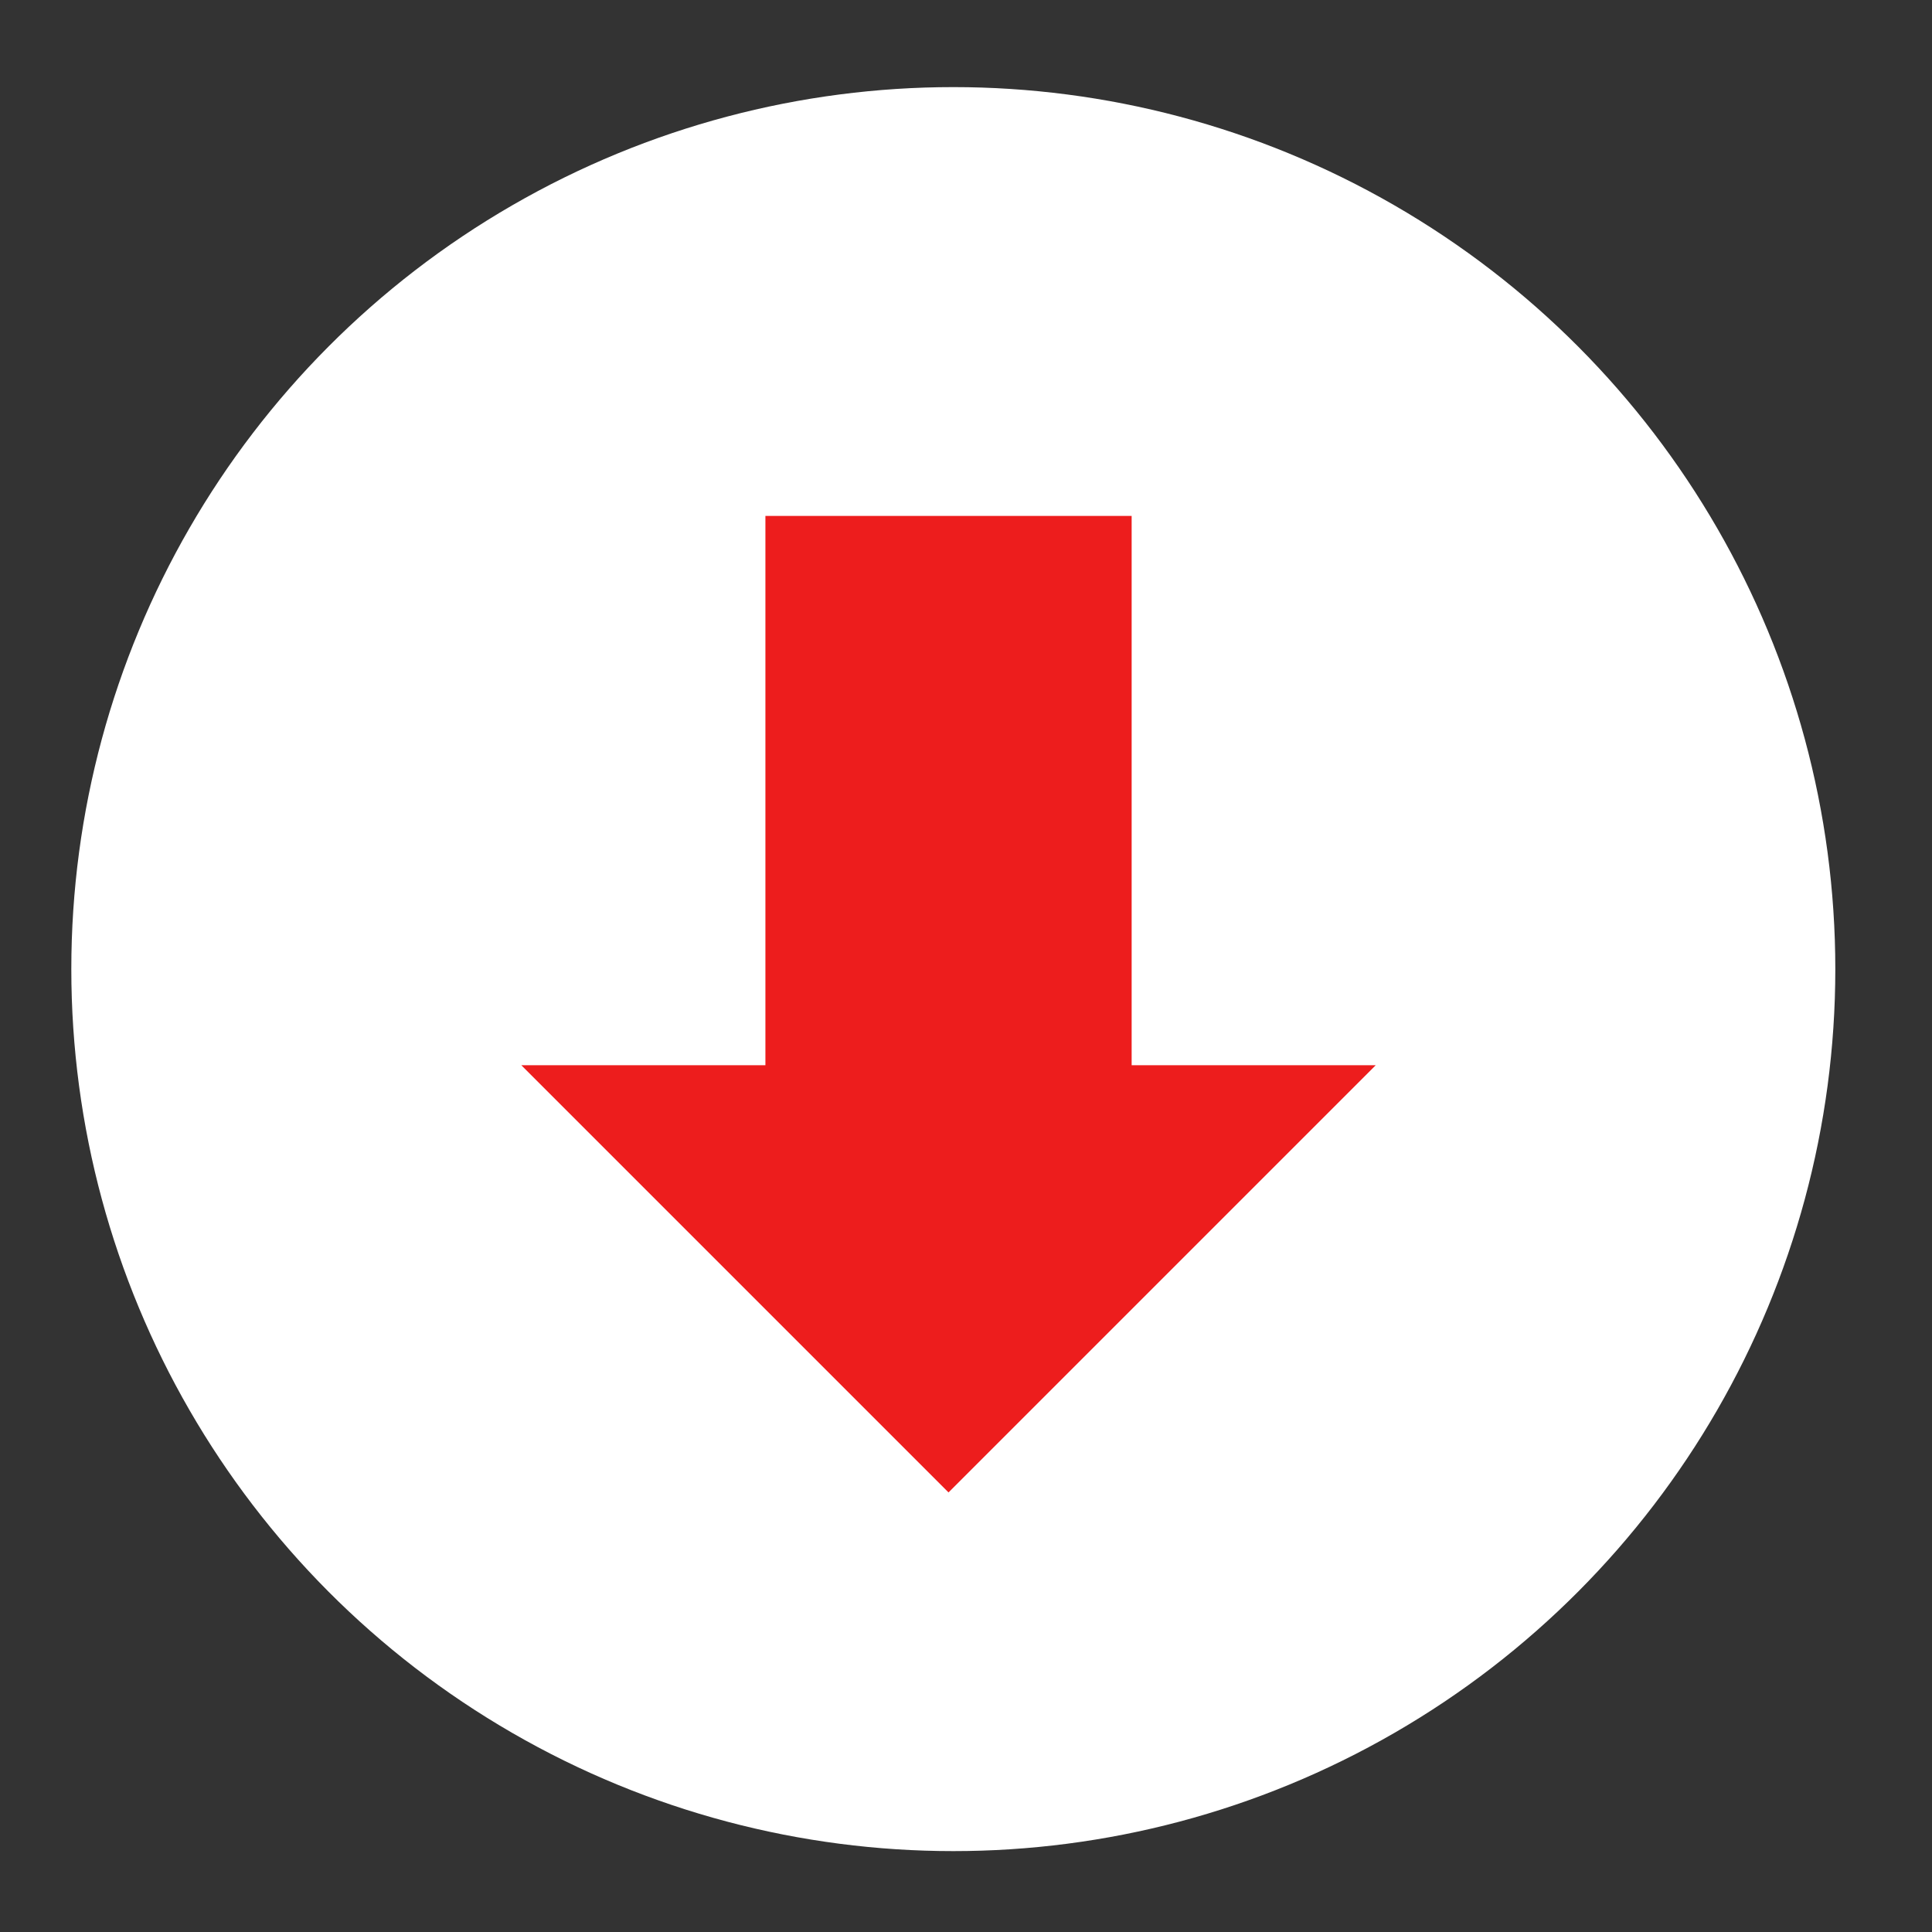
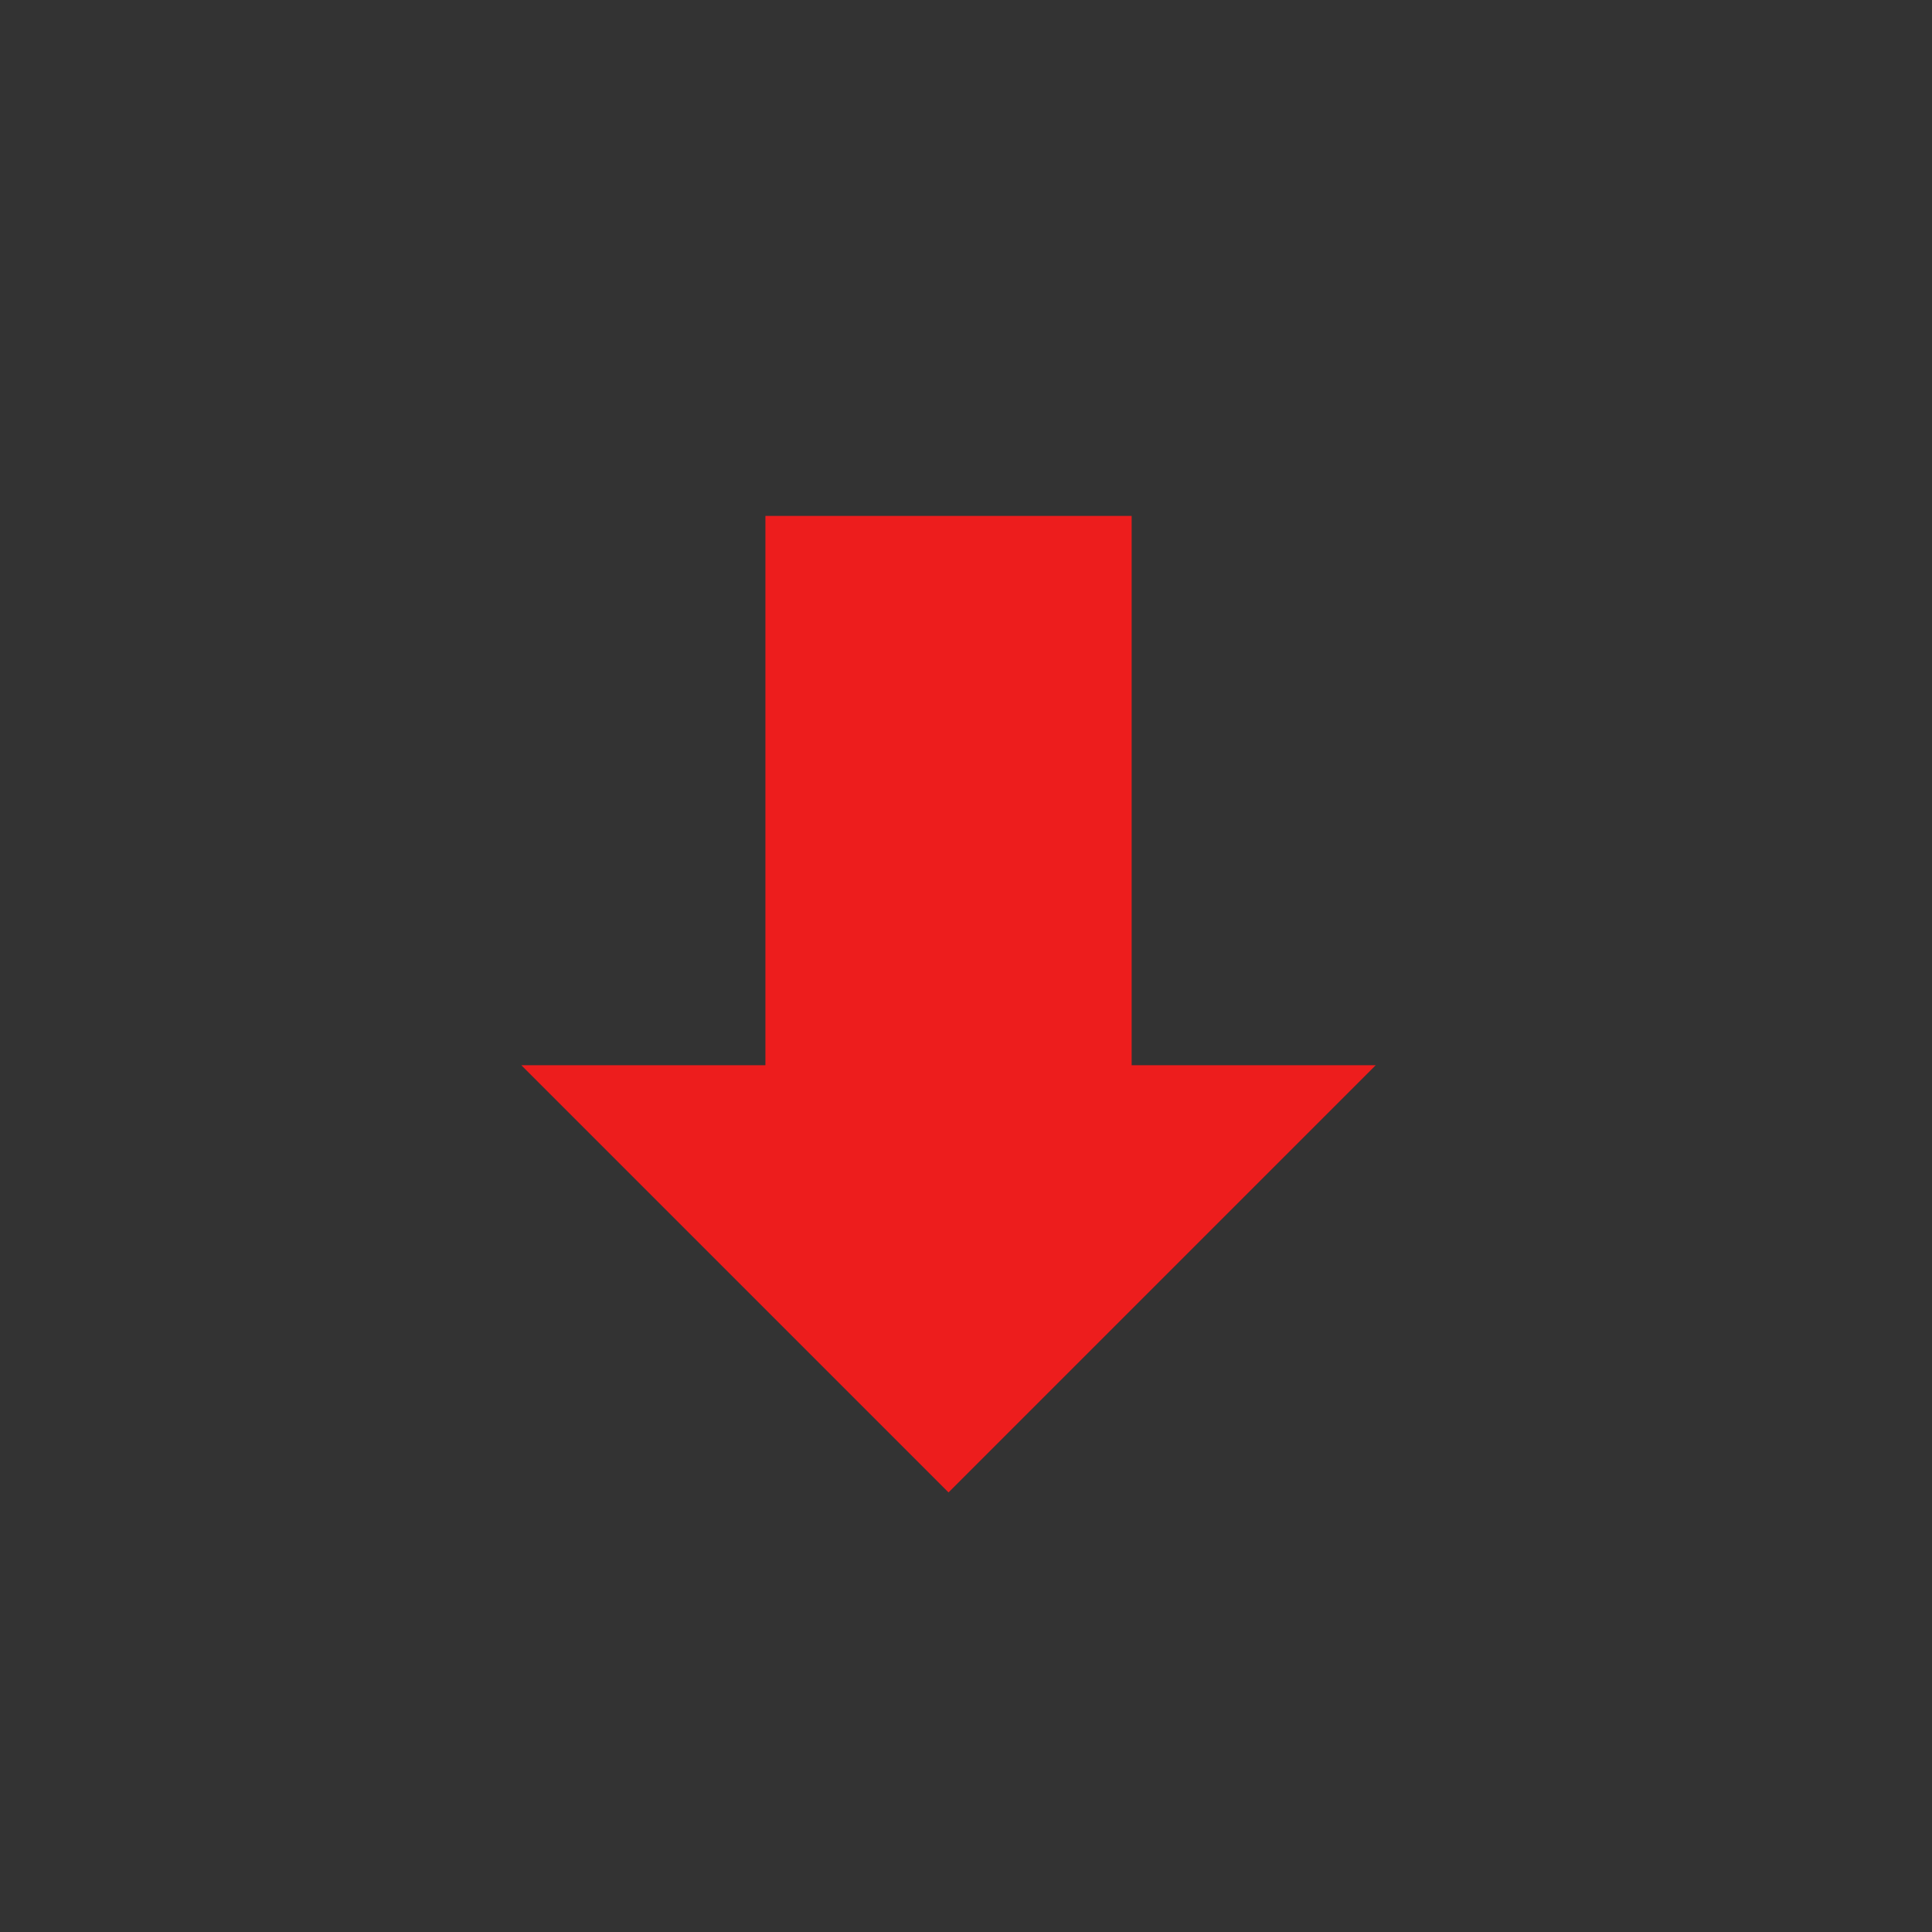
<svg xmlns="http://www.w3.org/2000/svg" id="Layer_1" data-name="Layer 1" viewBox="0 0 230 230">
  <rect x="0" y="0" width="230" height="230" fill="#333333" stroke="none" />
  <defs>
    <style>.cls-1{fill:#fff;}.cls-2{fill:#ed1d1d;}</style>
  </defs>
  <title>test+arrow</title>
-   <circle class="cls-1" cx="113.49" cy="115.37" r="105" />
  <polygon class="cls-2" points="112.92 177.67 62.06 126.81 91.12 126.81 91.12 61.42 134.72 61.42 134.72 126.81 163.78 126.81 112.92 177.67" />
</svg>